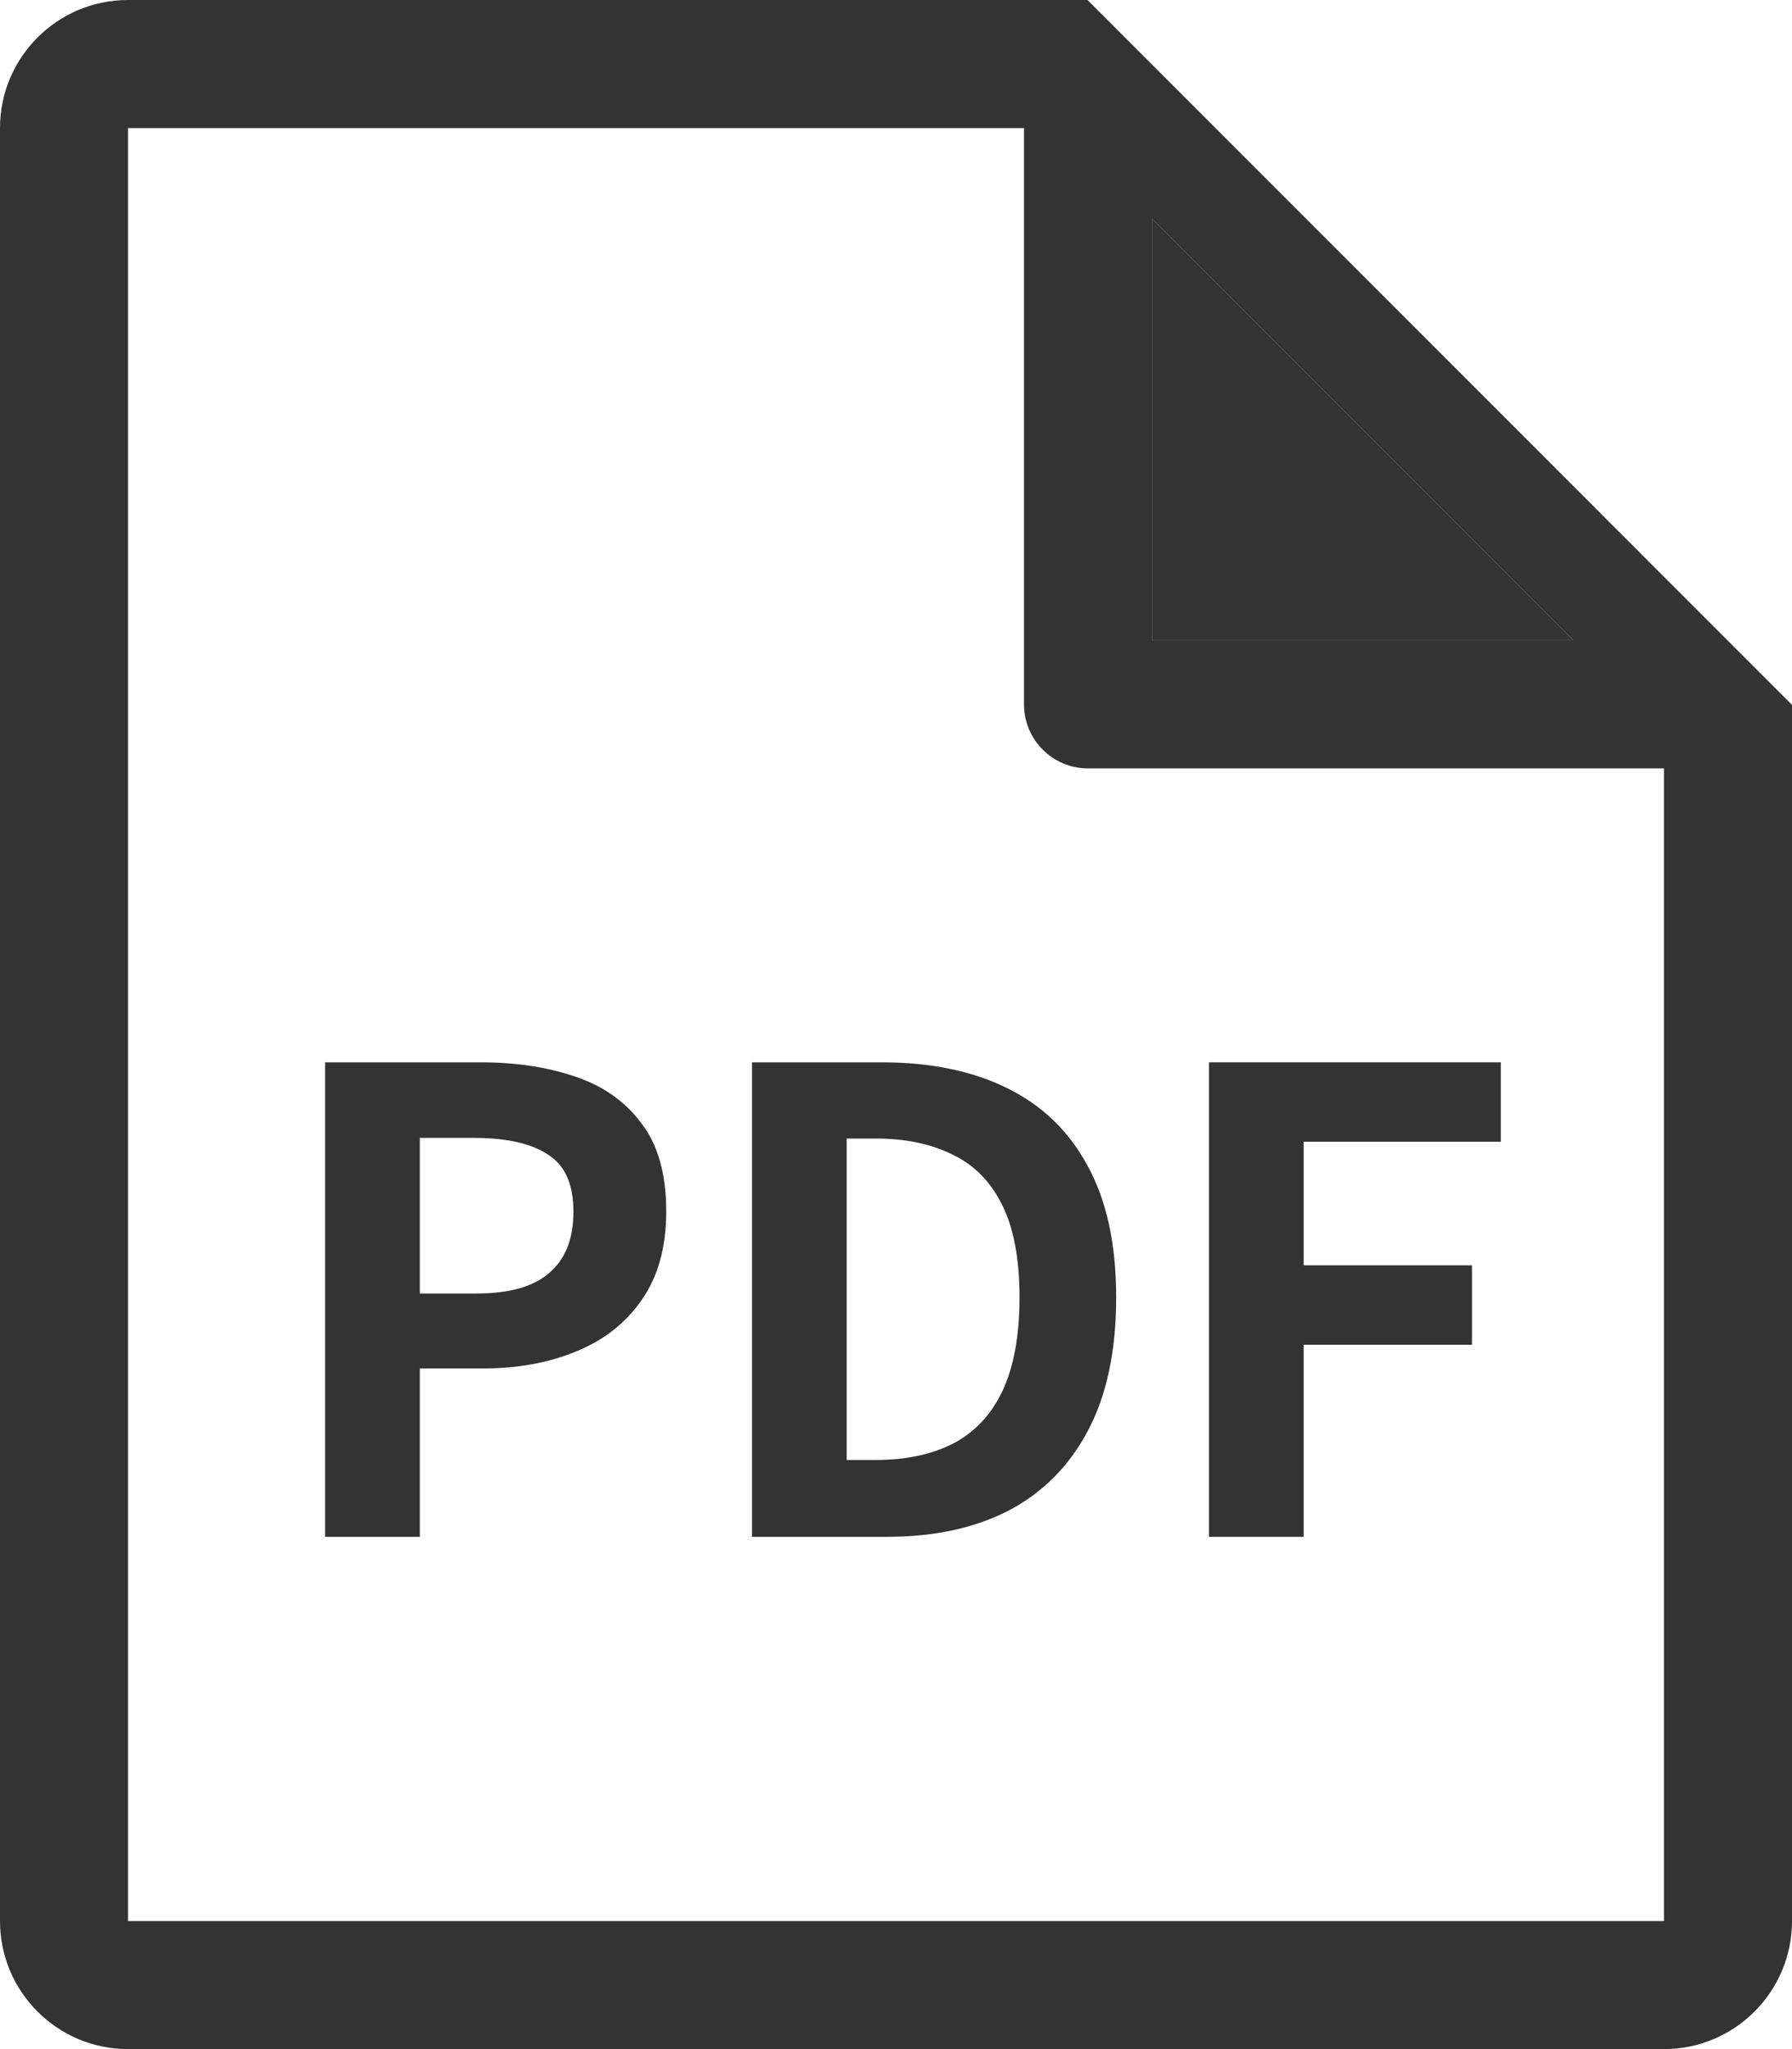
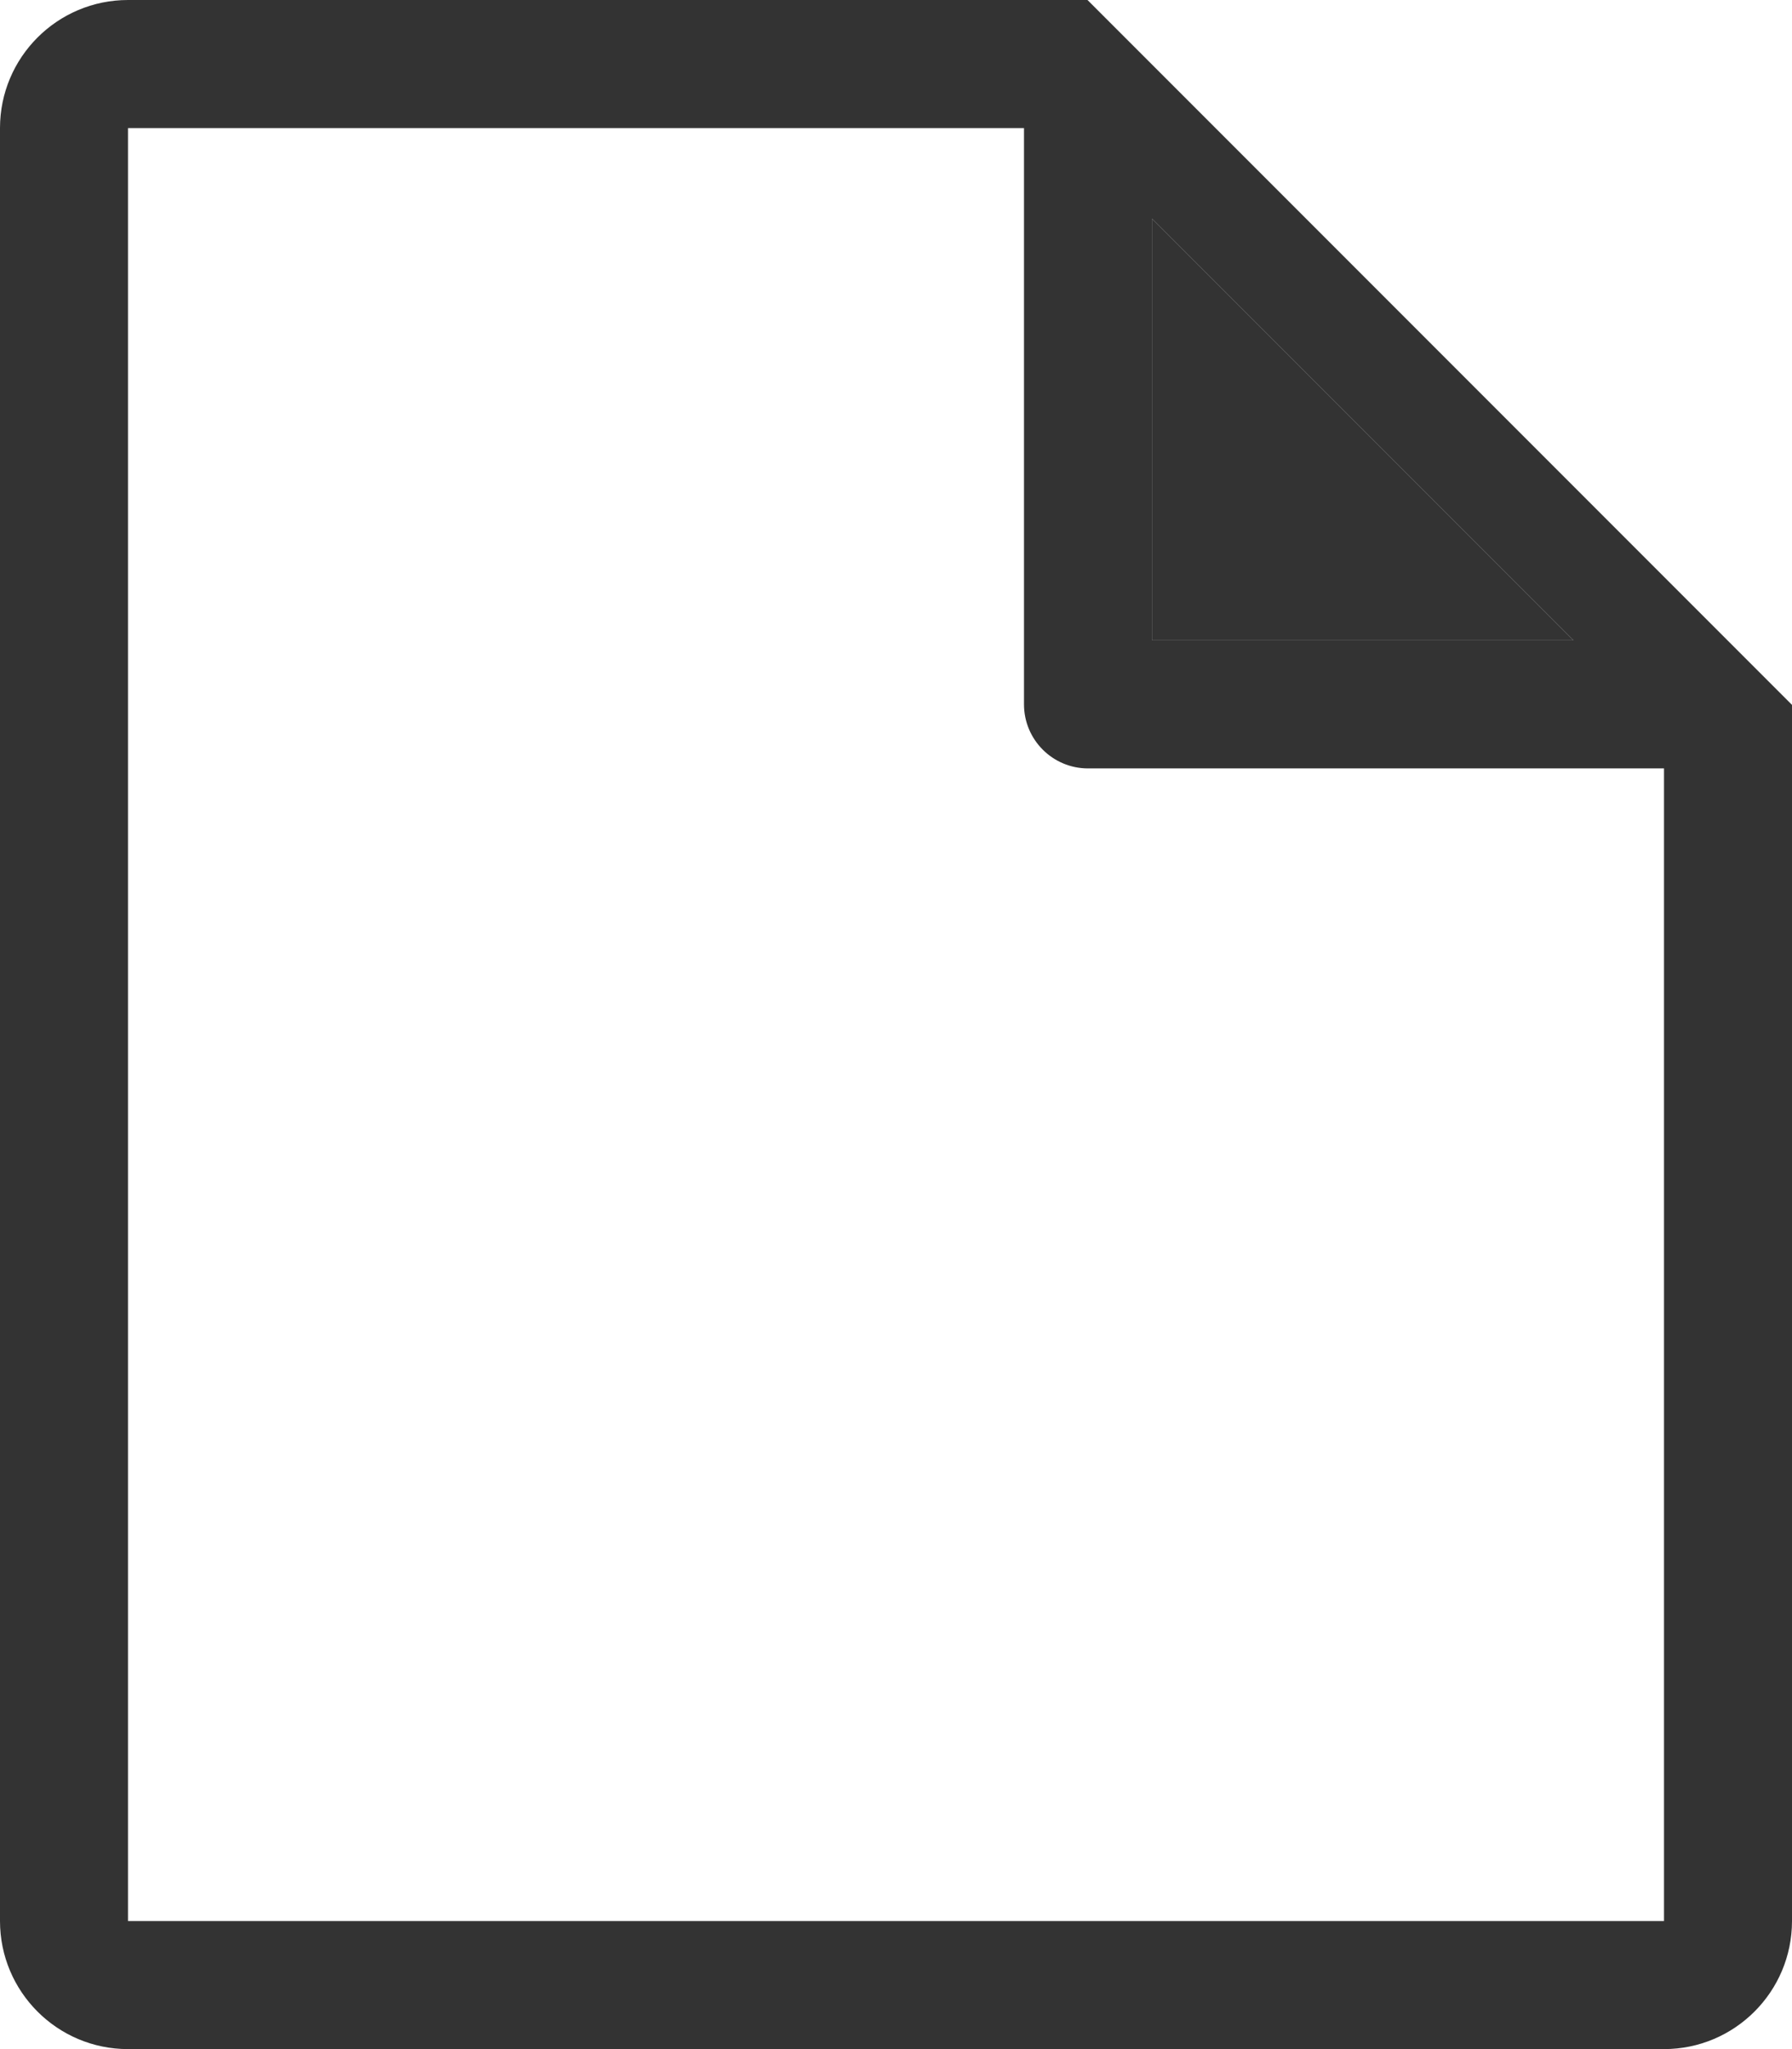
<svg xmlns="http://www.w3.org/2000/svg" width="14" height="16" viewBox="0 0 14 16" fill="none">
  <path fill-rule="evenodd" clip-rule="evenodd" d="M14 5.504V15C14 15.552 13.552 16 13 16H1C0.448 16 0 15.552 0 15V1C0 0.448 0.448 0 1 0H8.496M8 1H1V15H13V6H8.5C8.224 6 8 5.776 8 5.5V1ZM9 5V1.707L12.293 5H9Z" fill="#333333" />
  <path d="M9 1.707V5H12.293L9 1.707Z" fill="#333333" />
-   <path d="M2.54 12V8.295H3.755C4.029 8.295 4.274 8.332 4.49 8.405C4.71 8.478 4.884 8.6 5.01 8.77C5.14 8.937 5.205 9.167 5.205 9.46C5.205 9.74 5.14 9.972 5.01 10.155C4.884 10.335 4.712 10.468 4.495 10.555C4.282 10.642 4.042 10.685 3.775 10.685H3.28V12H2.54ZM3.28 10.1H3.725C3.979 10.1 4.167 10.047 4.29 9.94C4.417 9.833 4.48 9.673 4.48 9.46C4.48 9.247 4.414 9.098 4.28 9.015C4.15 8.928 3.957 8.885 3.7 8.885H3.28V10.1Z" fill="#333333" />
-   <path d="M5.875 12V8.295H6.89C7.27 8.295 7.595 8.362 7.865 8.495C8.139 8.628 8.349 8.83 8.495 9.1C8.645 9.37 8.72 9.713 8.72 10.13C8.72 10.547 8.647 10.893 8.5 11.17C8.354 11.447 8.147 11.655 7.88 11.795C7.614 11.932 7.297 12 6.93 12H5.875ZM6.615 11.4H6.84C7.074 11.4 7.274 11.358 7.44 11.275C7.61 11.188 7.74 11.052 7.83 10.865C7.92 10.675 7.965 10.43 7.965 10.13C7.965 9.83 7.92 9.59 7.83 9.41C7.74 9.227 7.61 9.095 7.44 9.015C7.274 8.932 7.074 8.89 6.84 8.89H6.615V11.4Z" fill="#333333" />
-   <path d="M9.445 12V8.295H11.725V8.915H10.185V9.88H11.5V10.5H10.185V12H9.445Z" fill="#333333" />
</svg>